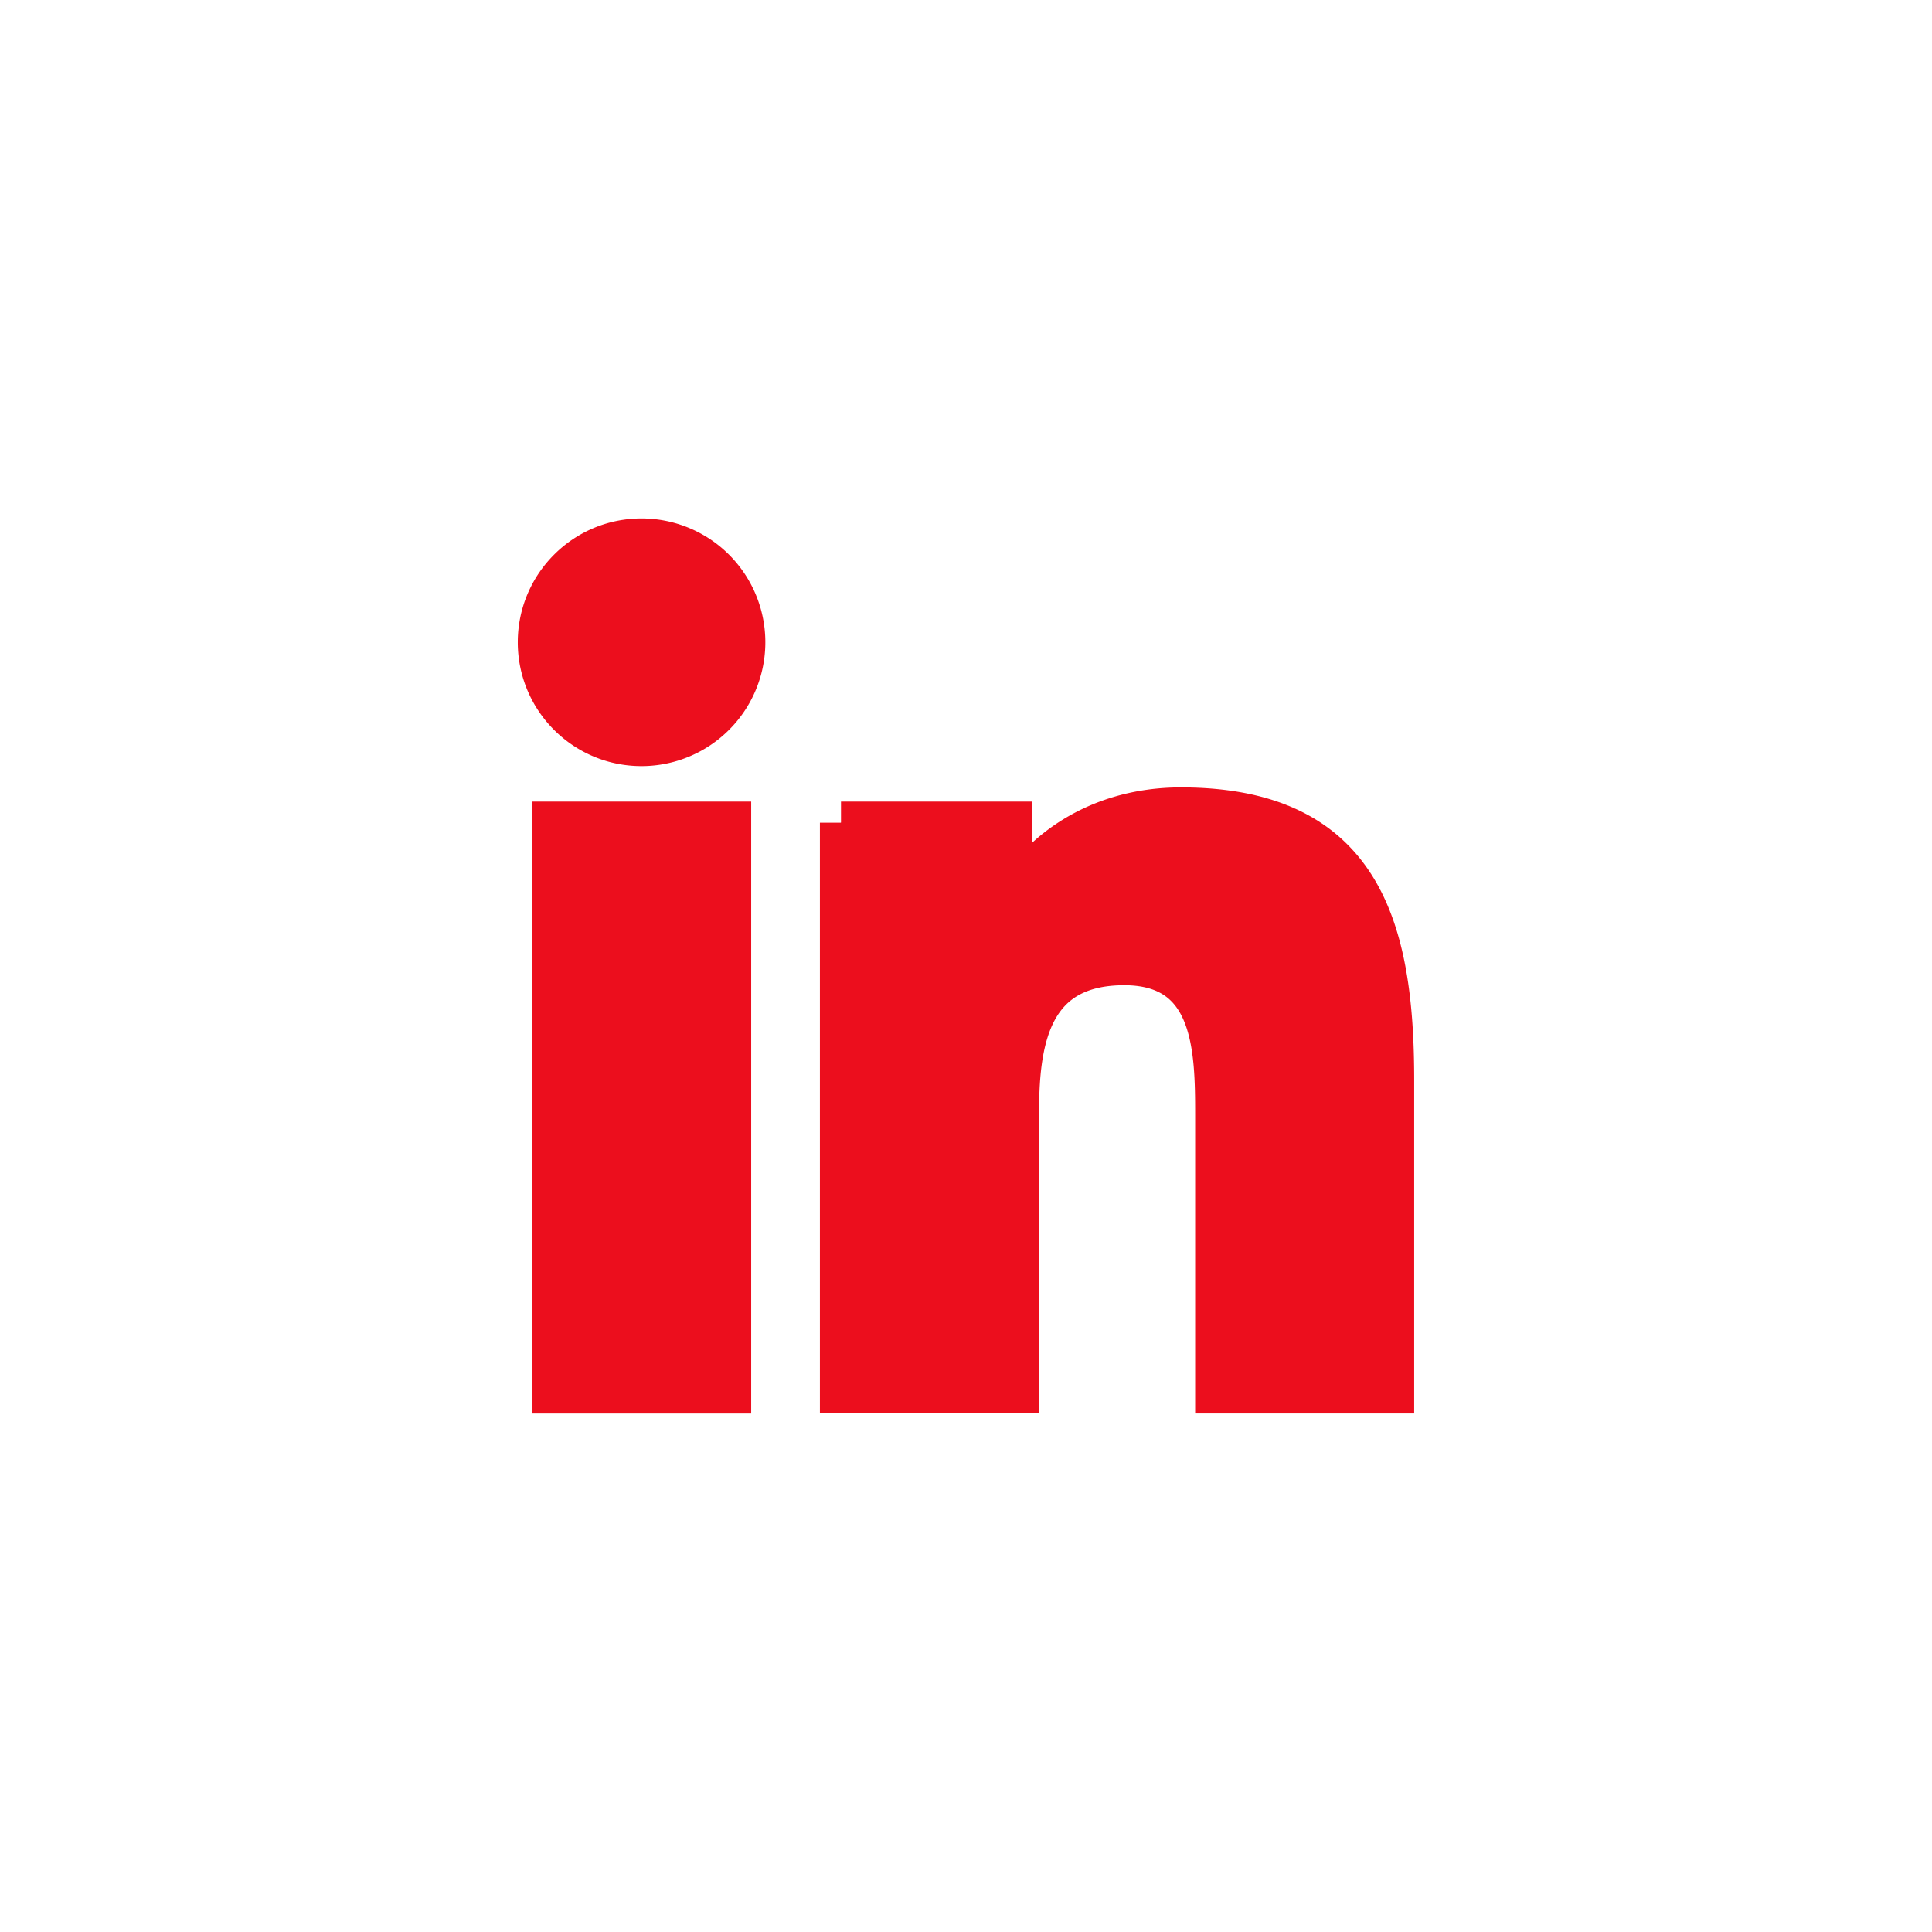
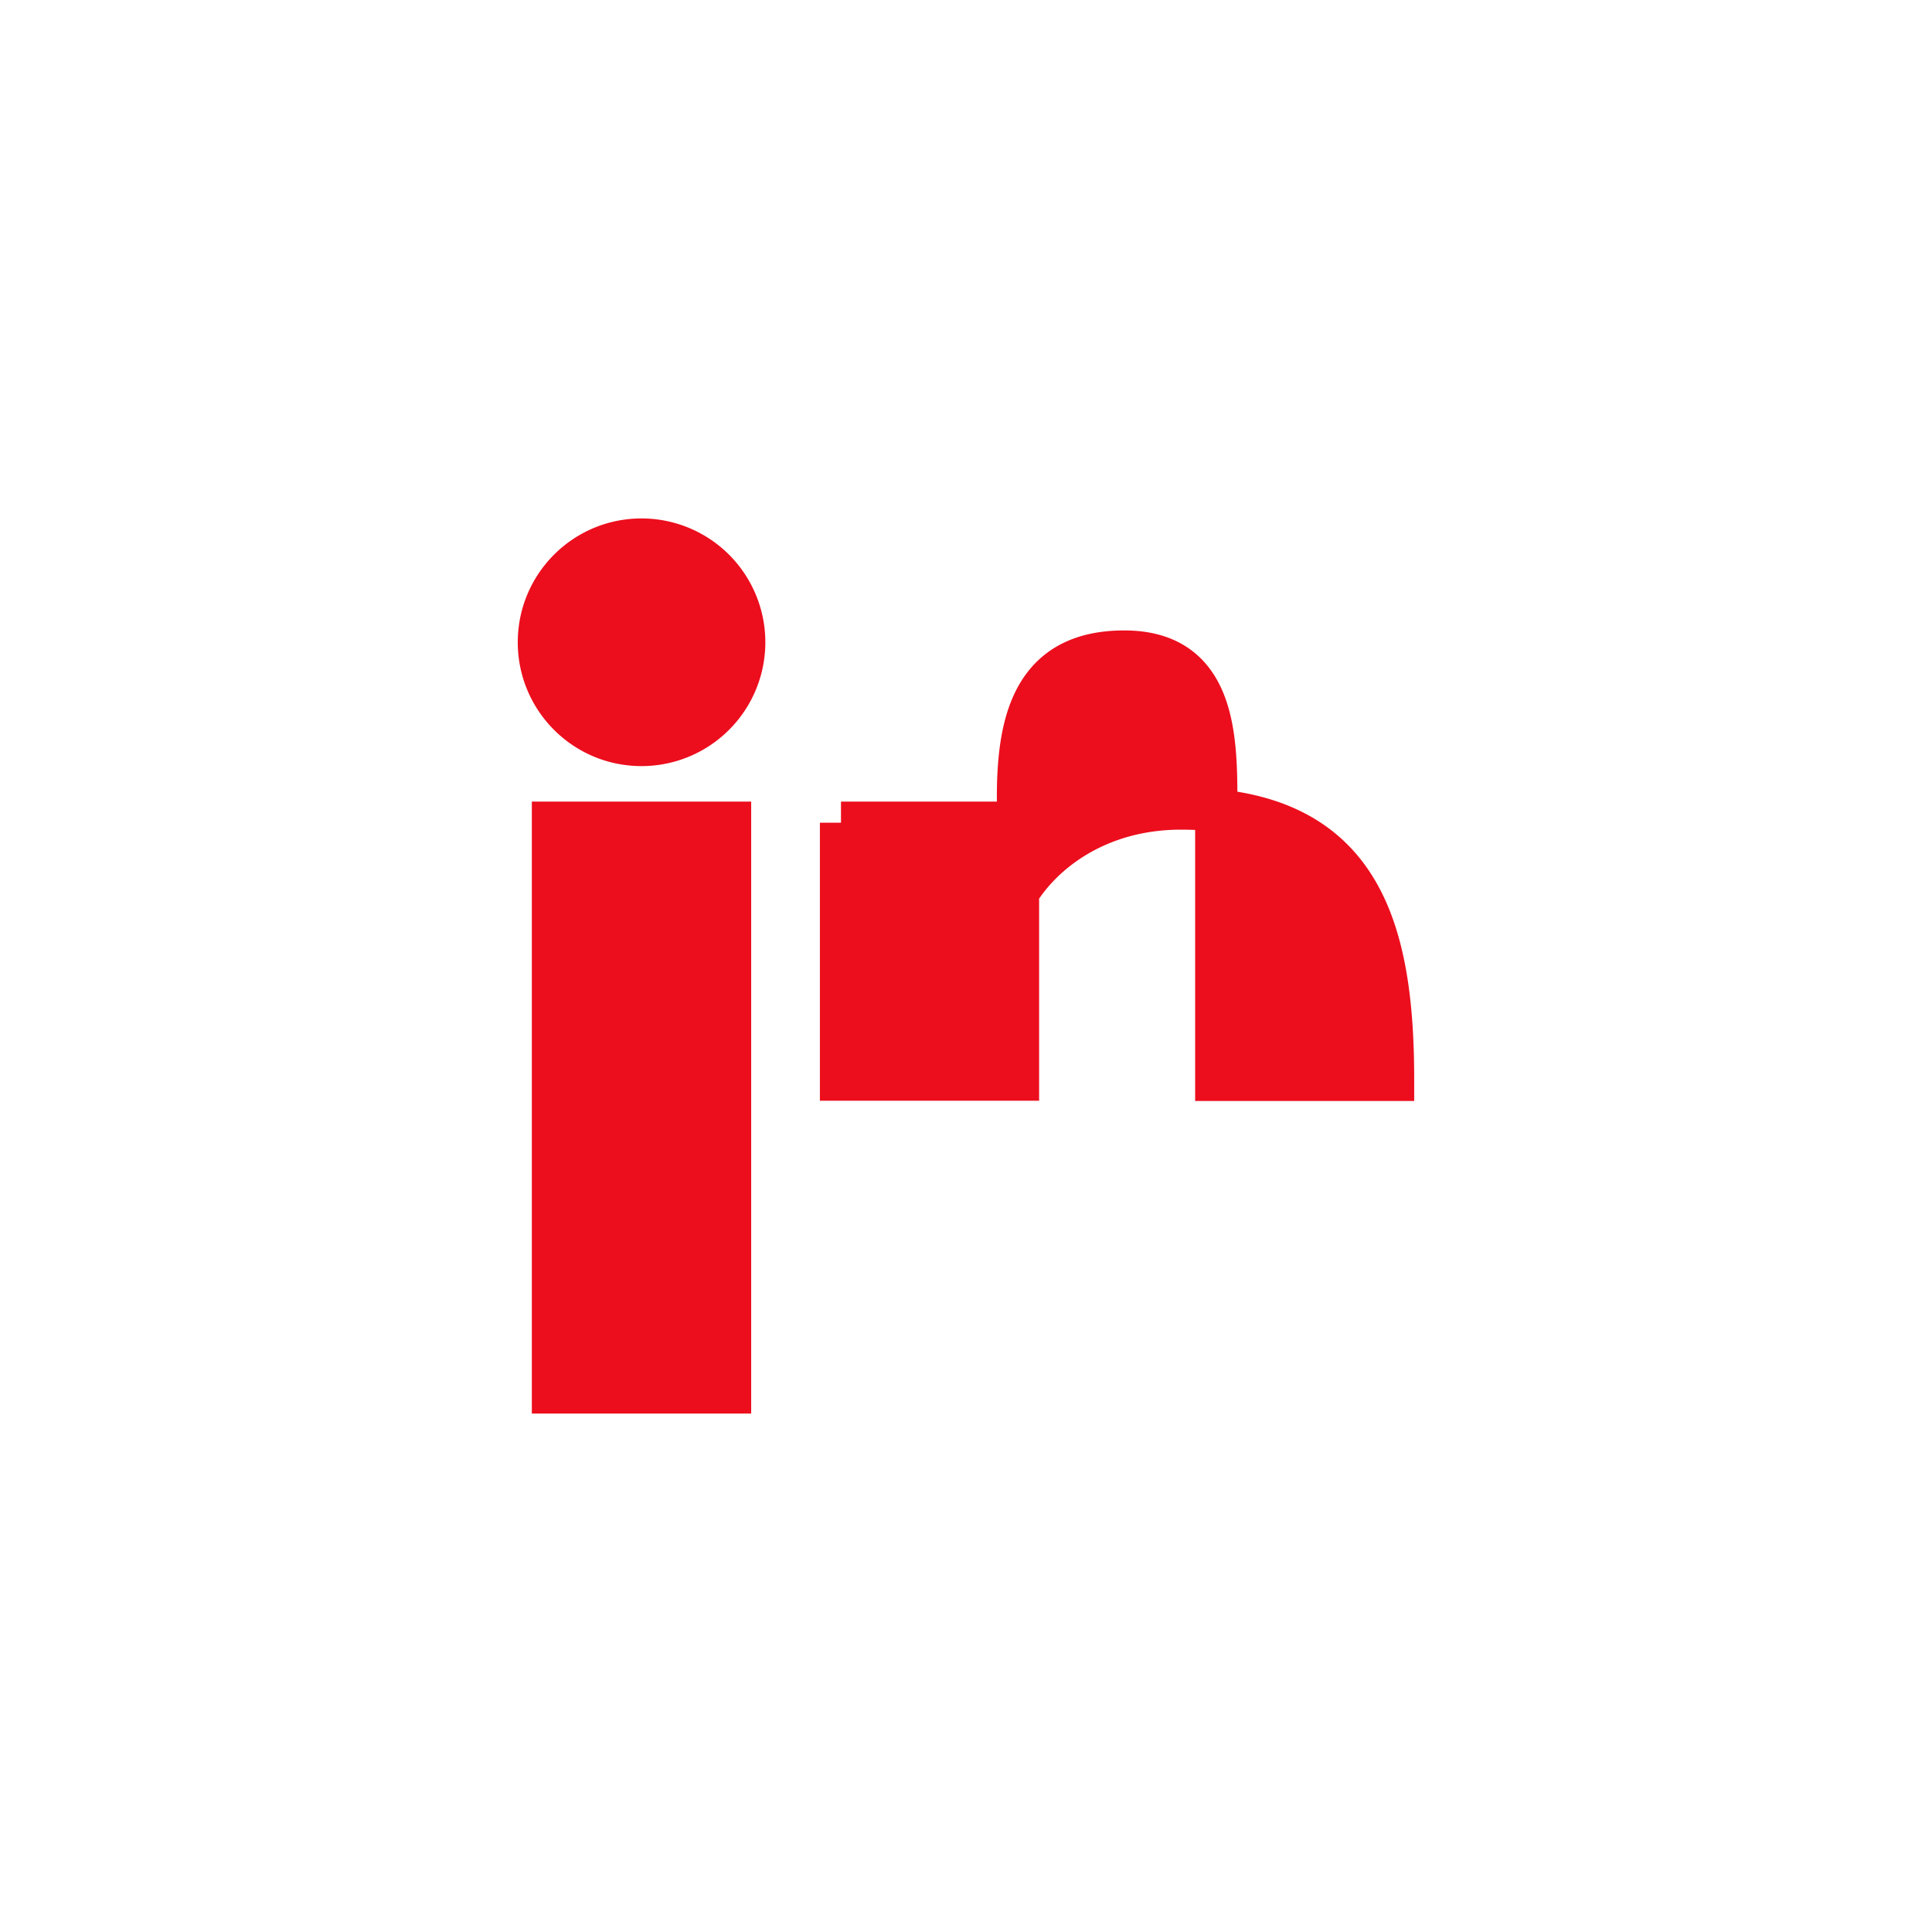
<svg xmlns="http://www.w3.org/2000/svg" focusable="false" aria-hidden="true" viewBox="0 0 32 32" transform-origin="15px 15px" style="opacity: 1; visibility: visible; display: block;" display="block" data-level="144" tenwebX_tlevel="9">
-   <path d="M6.227 12.61h4.19v13.48h-4.19V12.61zm2.095-6.7a2.43 2.43 0 0 1 0 4.86c-1.344 0-2.428-1.09-2.428-2.43s1.084-2.43 2.428-2.43m4.72 6.7h4.02v1.84h.058c.56-1.058 1.927-2.176 3.965-2.176 4.238 0 5.02 2.792 5.02 6.42v7.395h-4.183v-6.56c0-1.564-.03-3.574-2.178-3.574-2.18 0-2.514 1.7-2.514 3.46v6.668h-4.187V12.61z" data-level="145" style="opacity:1;stroke-width:1px;stroke-linecap:butt;stroke-linejoin:miter;stroke:rgb(236, 14, 29);transform:matrix(0.7, 0, 0, 0.7, 0, 0);transform-origin:16px 16px;display:inline;" fill="rgb(236, 14, 29)" />
+   <path d="M6.227 12.61h4.19v13.48h-4.19V12.61zm2.095-6.7a2.43 2.43 0 0 1 0 4.86c-1.344 0-2.428-1.09-2.428-2.43s1.084-2.43 2.428-2.43m4.72 6.7h4.02v1.84h.058c.56-1.058 1.927-2.176 3.965-2.176 4.238 0 5.02 2.792 5.02 6.42h-4.183v-6.56c0-1.564-.03-3.574-2.178-3.574-2.18 0-2.514 1.7-2.514 3.46v6.668h-4.187V12.61z" data-level="145" style="opacity:1;stroke-width:1px;stroke-linecap:butt;stroke-linejoin:miter;stroke:rgb(236, 14, 29);transform:matrix(0.7, 0, 0, 0.7, 0, 0);transform-origin:16px 16px;display:inline;" fill="rgb(236, 14, 29)" />
</svg>